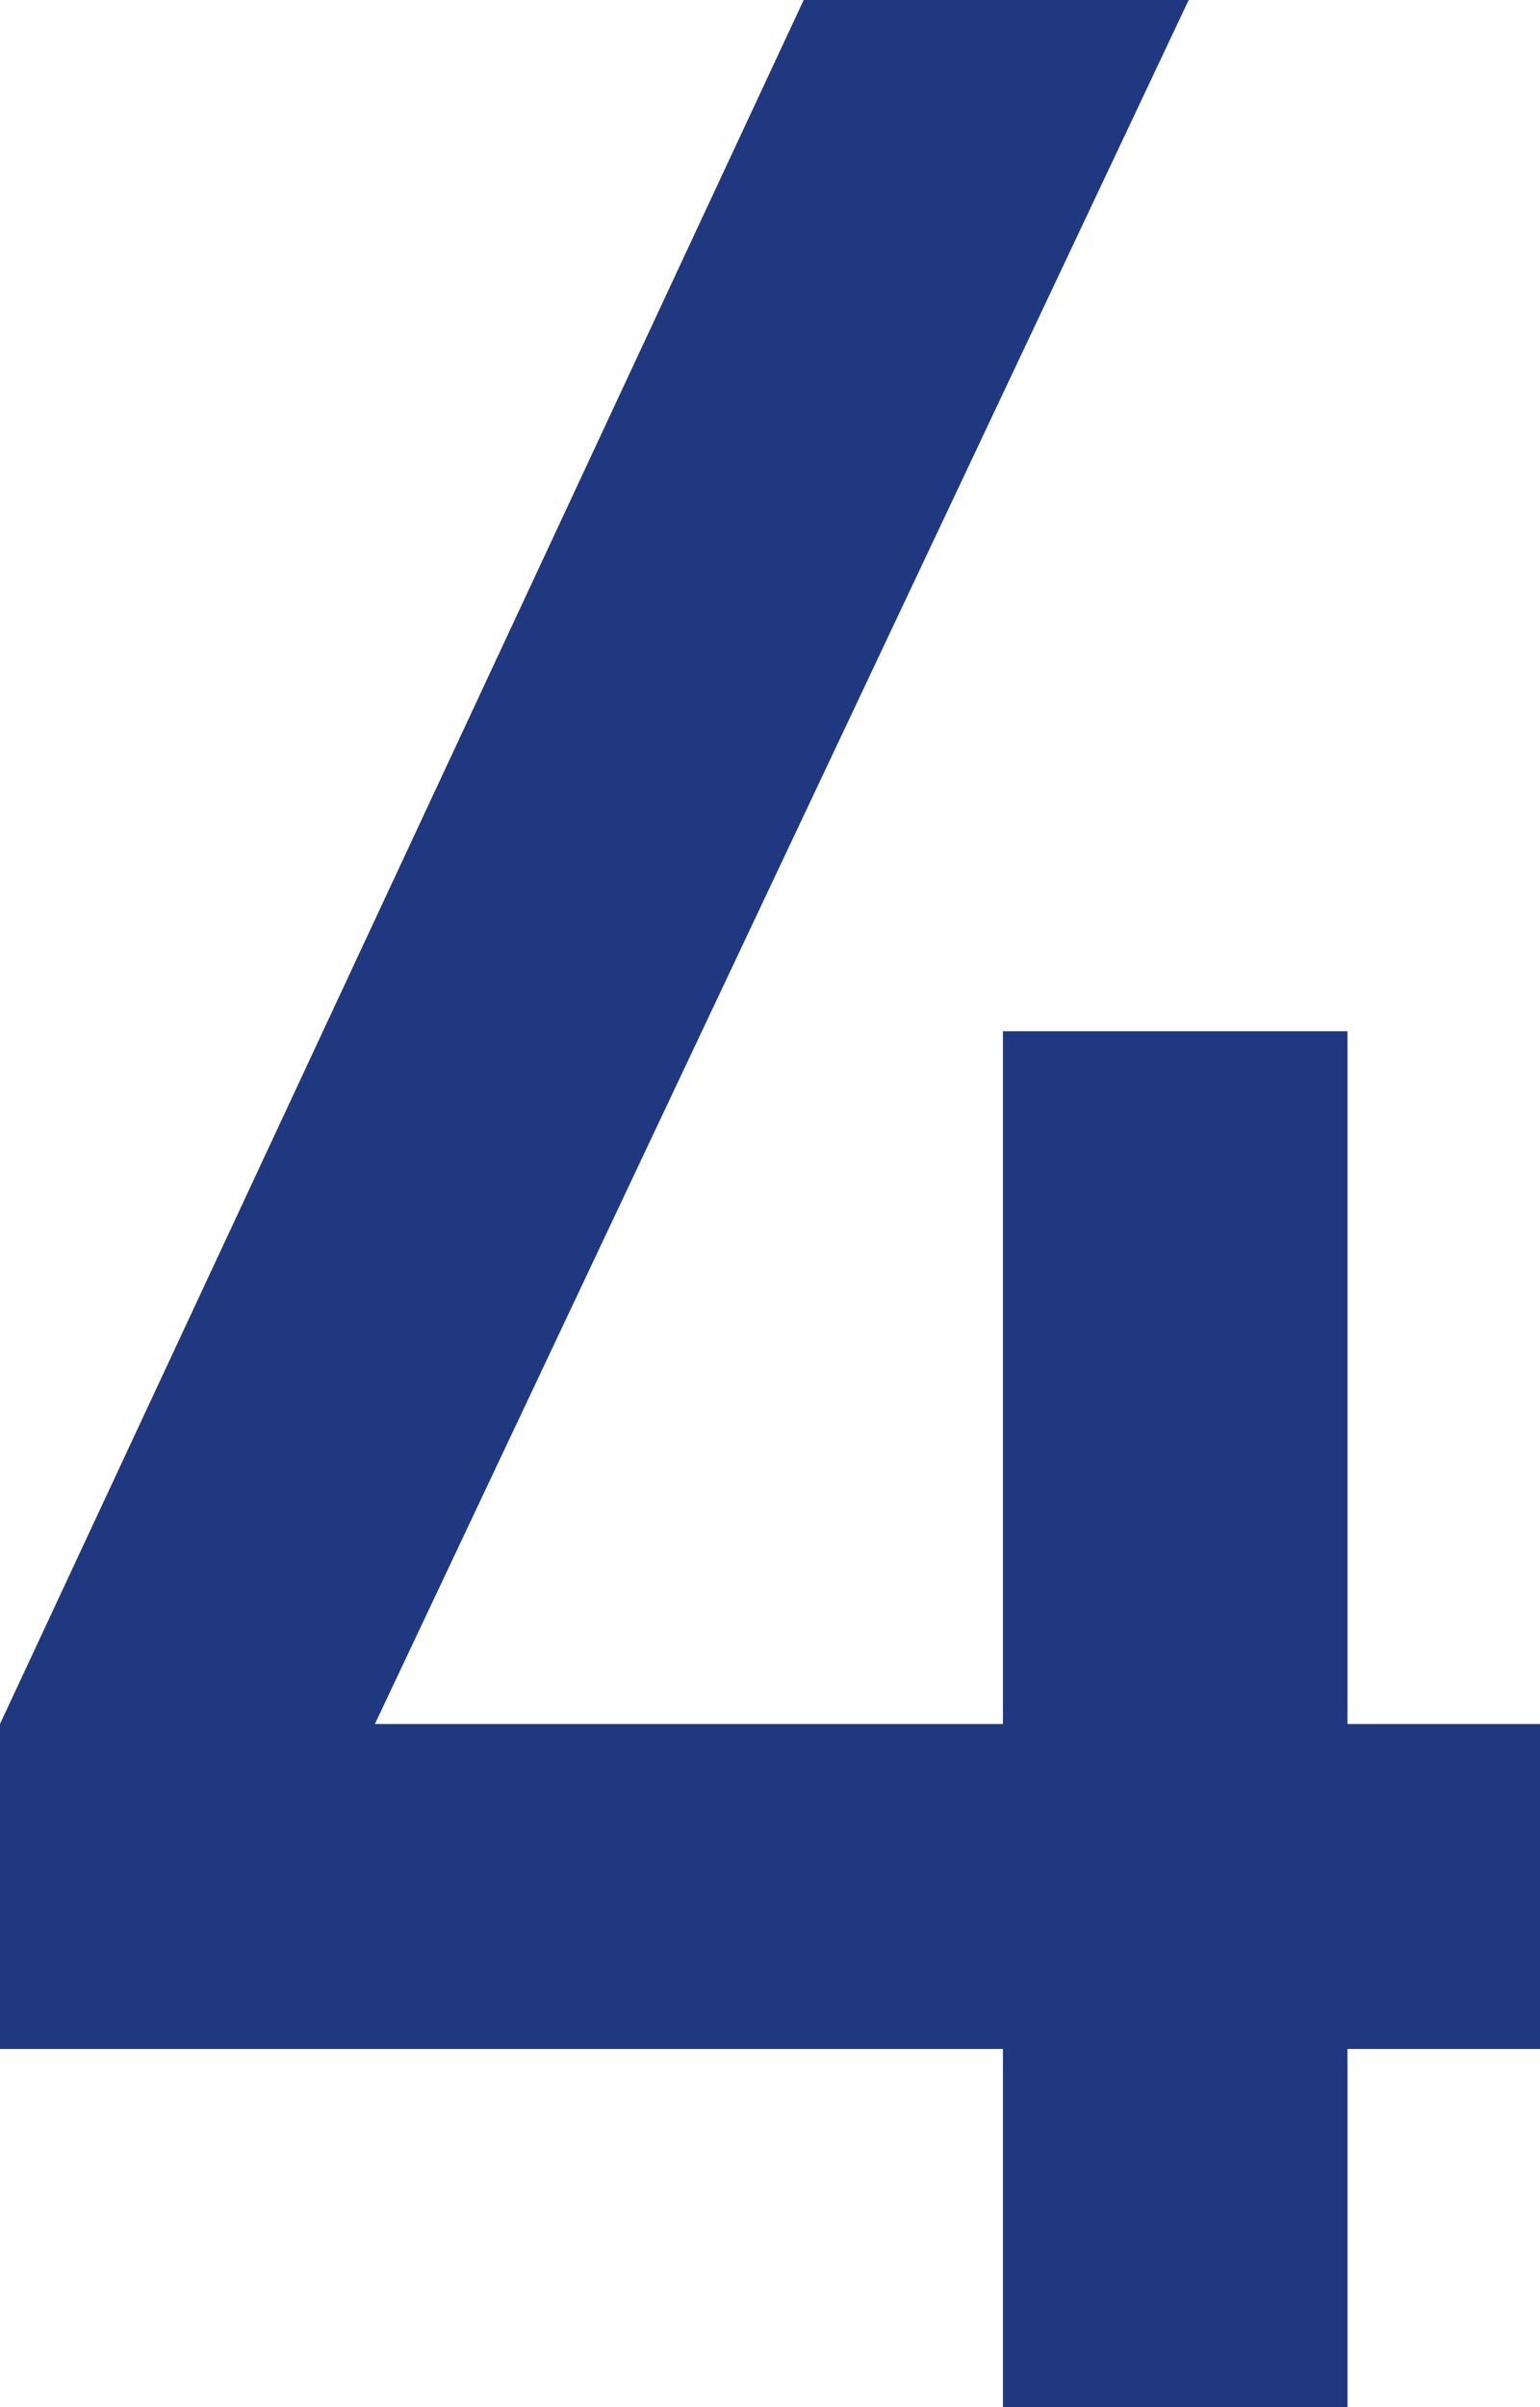
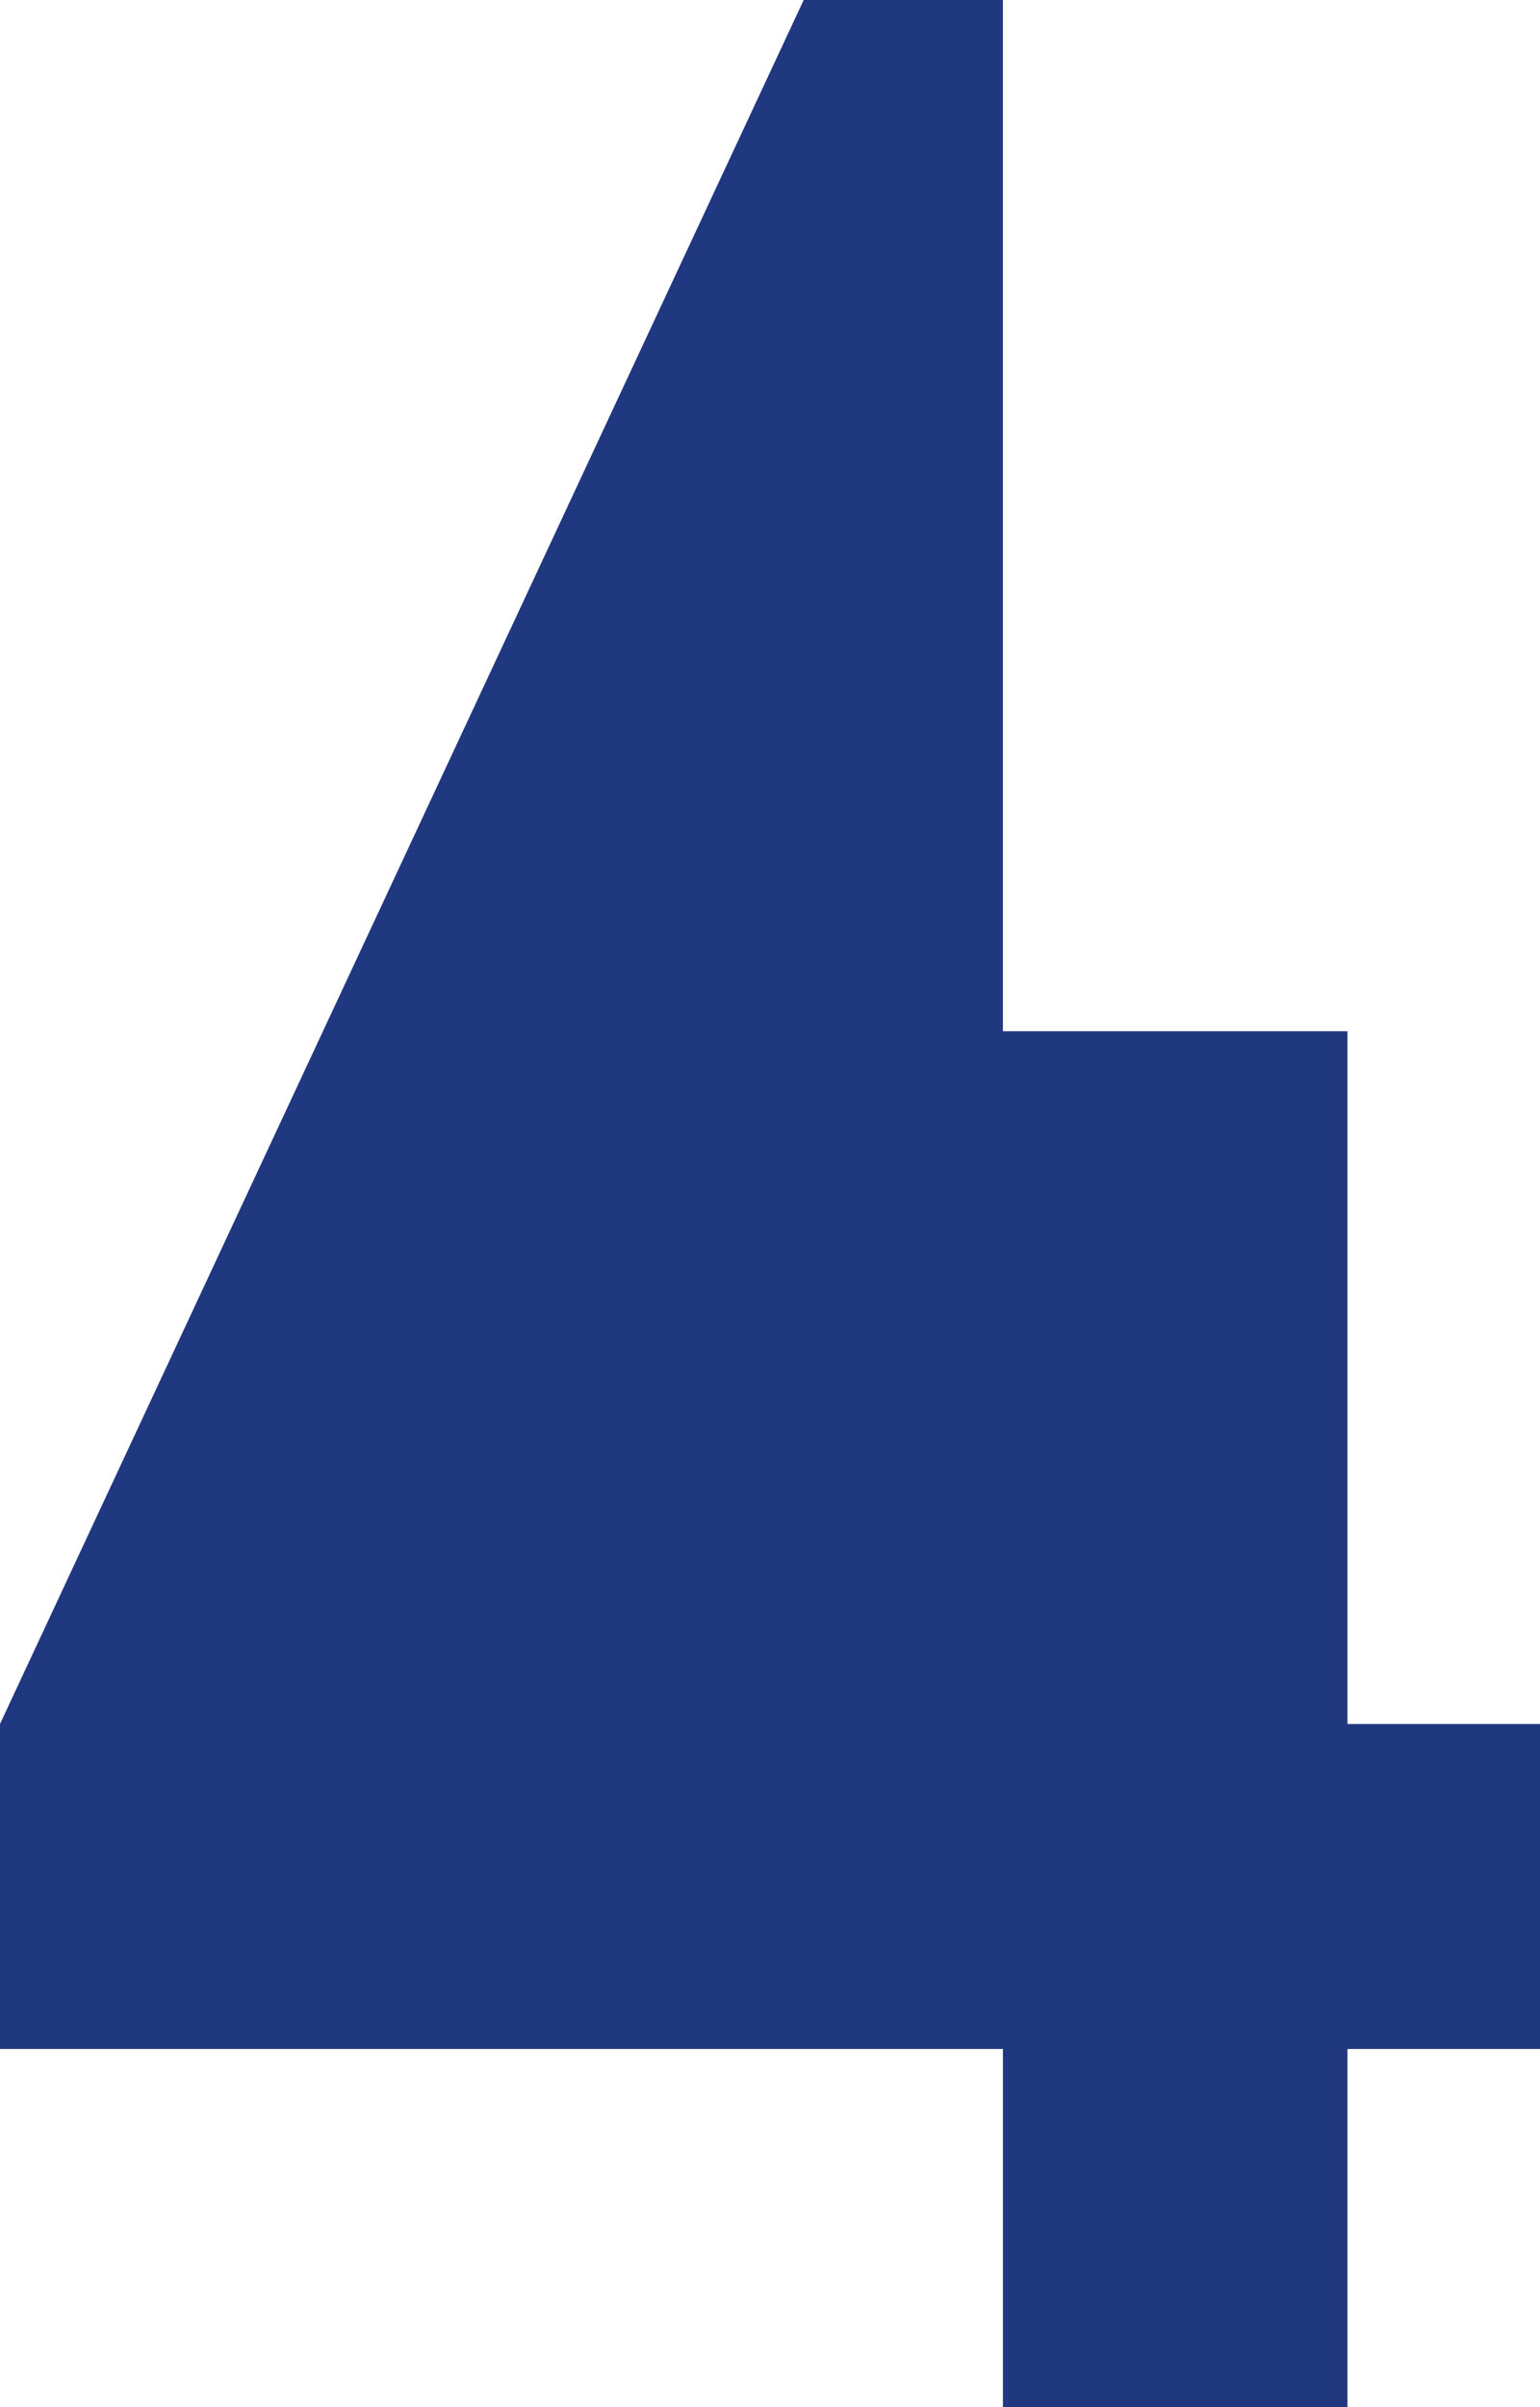
<svg xmlns="http://www.w3.org/2000/svg" id="レイヤー_1" data-name="レイヤー 1" viewBox="0 0 32 50">
  <defs>
    <style>.cls-1{fill:#203880;}</style>
  </defs>
  <title>num_04_b</title>
-   <path class="cls-1" d="M0,35.81,16.7,0h8L7.79,35.81H20.84V21.42H28V35.81h4v6.75H28V50H20.84V42.56H0Z" />
+   <path class="cls-1" d="M0,35.81,16.7,0h8H20.84V21.42H28V35.81h4v6.75H28V50H20.84V42.56H0Z" />
</svg>